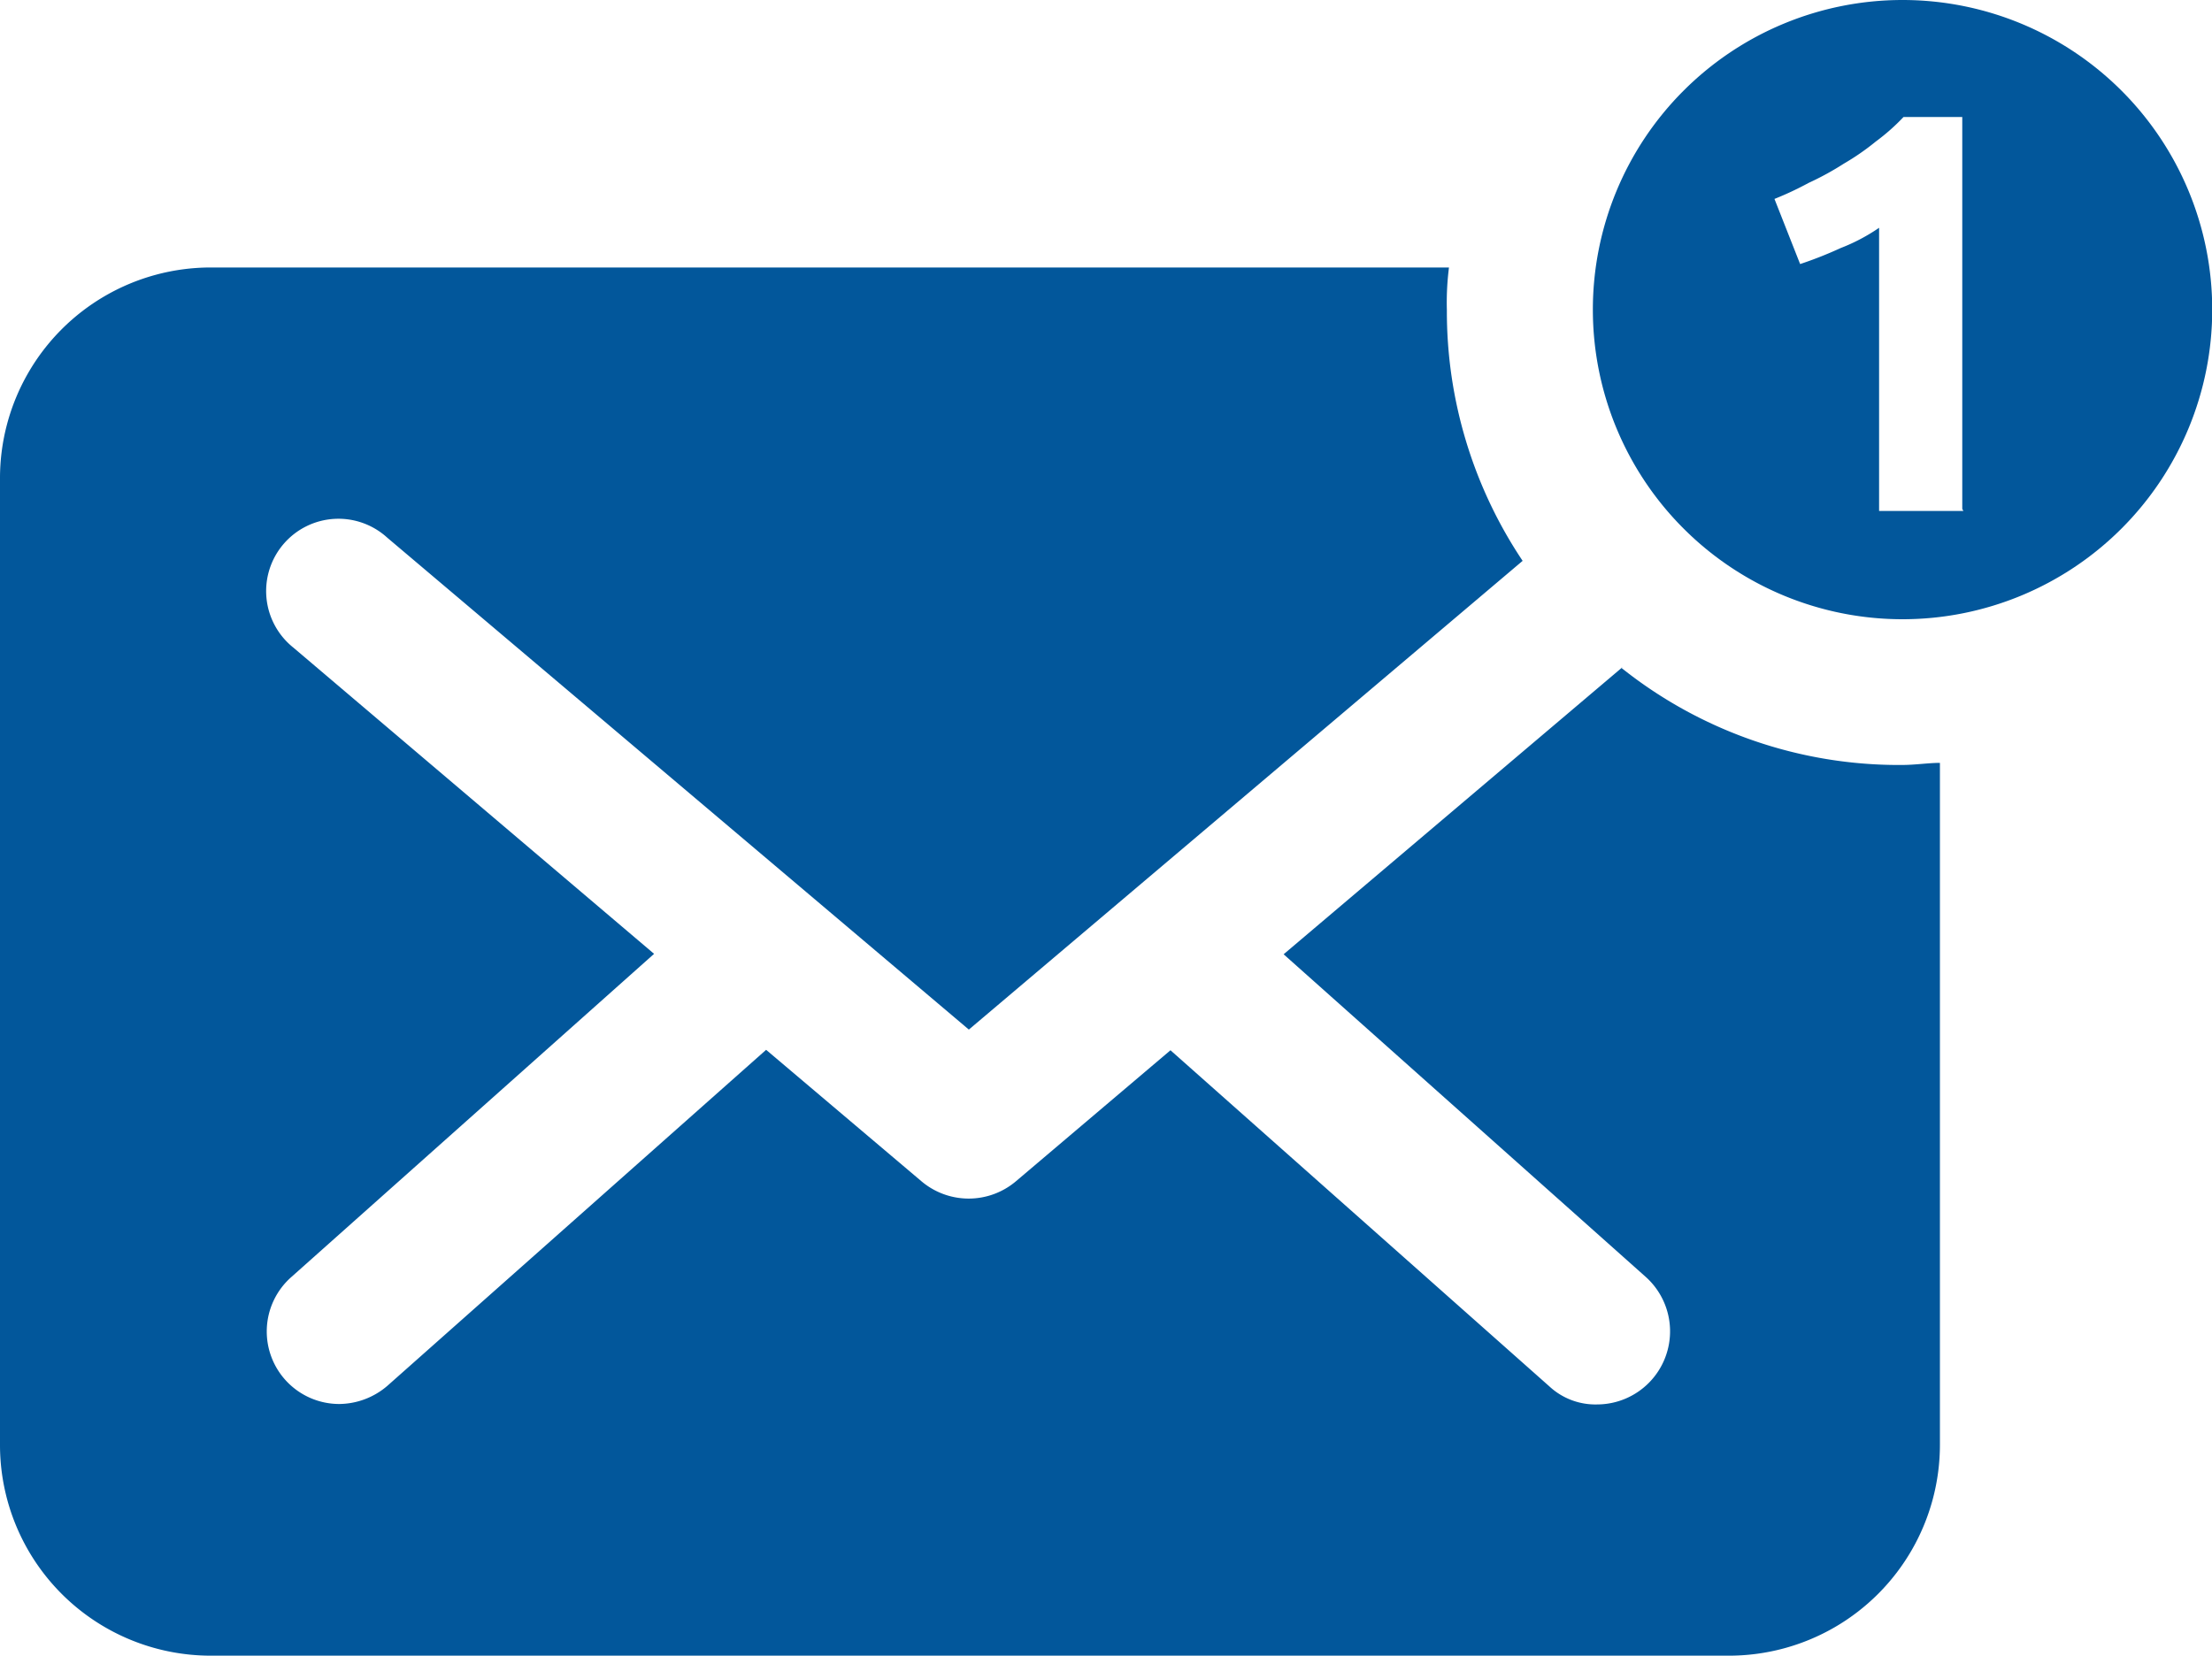
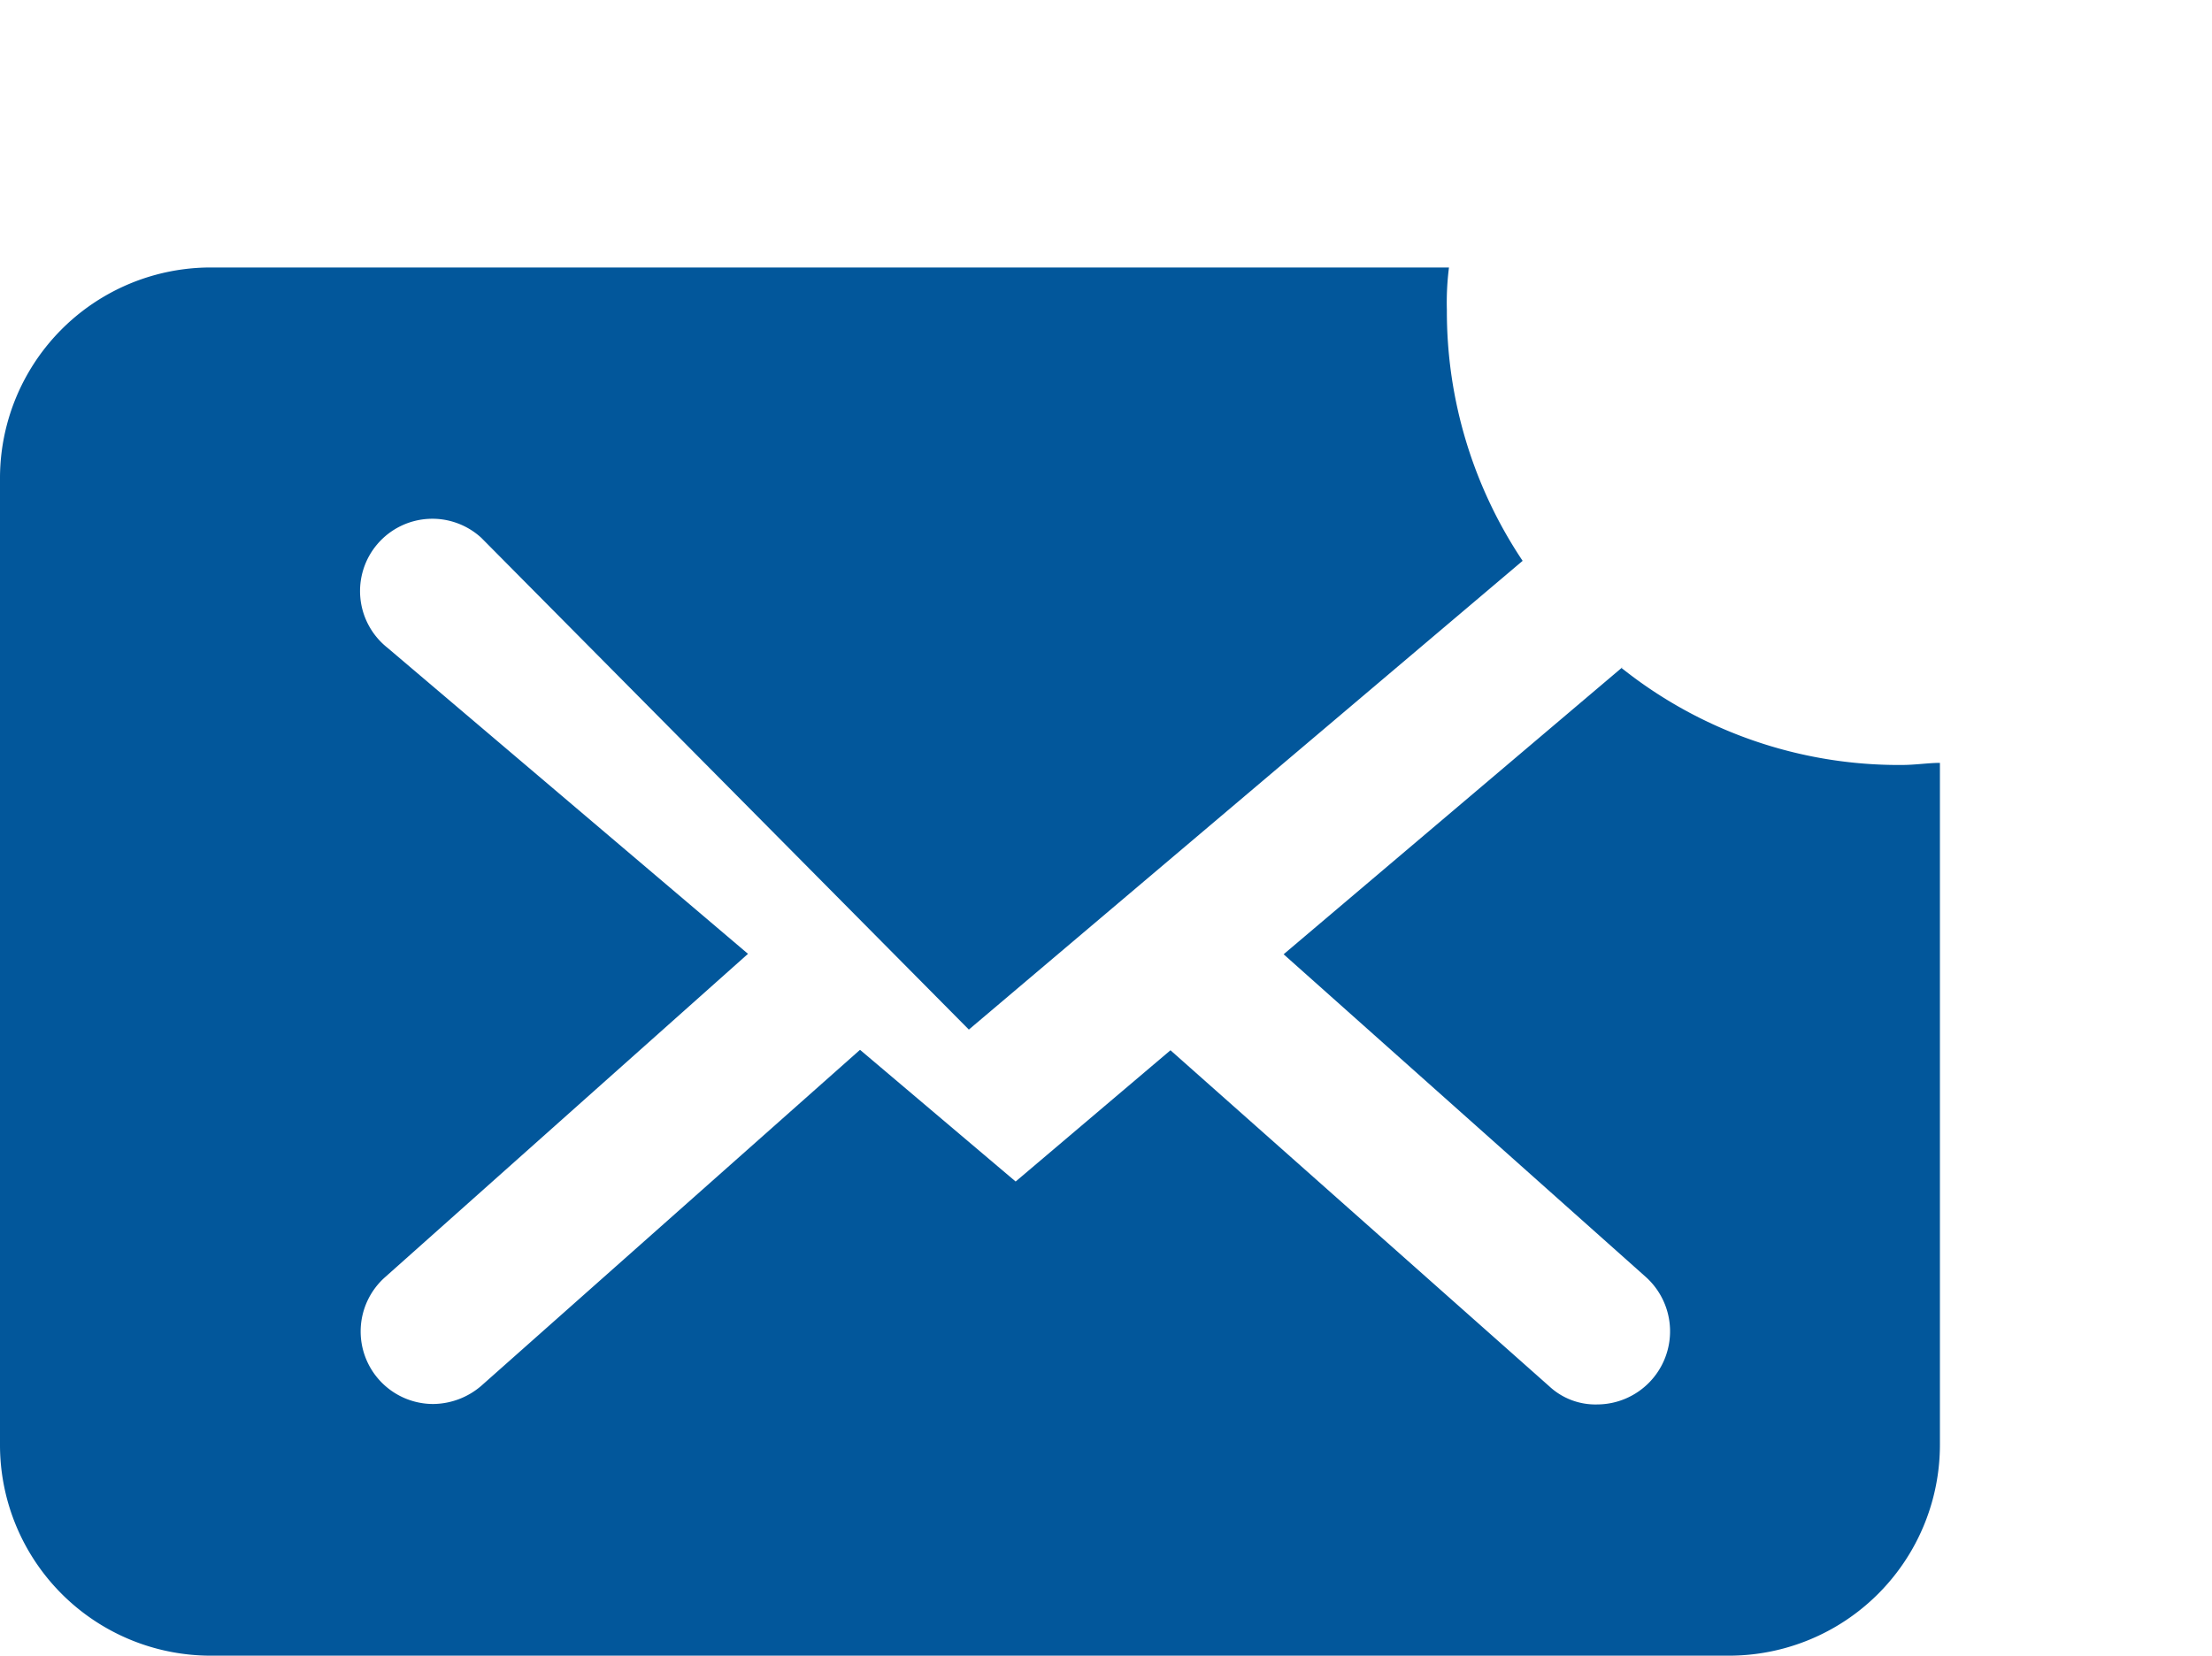
<svg xmlns="http://www.w3.org/2000/svg" width="20" height="14.974" viewBox="0 0 20 14.974">
-   <path data-name="Path 82" d="m14.814 8.858-3.068 2.6 3.28 2.923a.661.661 0 0 1-.444 1.148.612.612 0 0 1-.434-.164l-3.425-3.039-1.4 1.187a.661.661 0 0 1-.849 0l-1.407-1.191-3.425 3.039a.676.676 0 0 1-.434.164.656.656 0 0 1-.434-1.148l3.28-2.923-3.261-2.769a.654.654 0 1 1 .849-.994L8.9 12.139 13.907 7.9a4.054 4.054 0 0 1-.685-2.267 2.522 2.522 0 0 1 .019-.386h-11.2A1.906 1.906 0 0 0 .14 7.16v8.731a1.906 1.906 0 0 0 1.9 1.91h13.73a1.908 1.908 0 0 0 1.91-1.91V9.727c-.106 0-.222.019-.347.019a4.021 4.021 0 0 1-2.533-.878z" transform="translate(-.14 -2.828)" style="fill:#02579b" />
-   <path data-name="Path 83" d="M17.868 2.74a2.8 2.8 0 1 0 2.8 2.8 2.8 2.8 0 0 0-2.8-2.8zm.55 4.621h-.762V4.8a1.686 1.686 0 0 1-.347.183 3.594 3.594 0 0 1-.367.145l-.232-.589a2.9 2.9 0 0 0 .309-.145 2.59 2.59 0 0 0 .318-.174 2.2 2.2 0 0 0 .289-.2 1.871 1.871 0 0 0 .251-.222h.531v3.544z" transform="translate(-.666 -2.74)" style="fill:#02579b" />
+   <path data-name="Path 82" d="m14.814 8.858-3.068 2.6 3.28 2.923a.661.661 0 0 1-.444 1.148.612.612 0 0 1-.434-.164l-3.425-3.039-1.4 1.187l-1.407-1.191-3.425 3.039a.676.676 0 0 1-.434.164.656.656 0 0 1-.434-1.148l3.28-2.923-3.261-2.769a.654.654 0 1 1 .849-.994L8.9 12.139 13.907 7.9a4.054 4.054 0 0 1-.685-2.267 2.522 2.522 0 0 1 .019-.386h-11.2A1.906 1.906 0 0 0 .14 7.16v8.731a1.906 1.906 0 0 0 1.9 1.91h13.73a1.908 1.908 0 0 0 1.91-1.91V9.727c-.106 0-.222.019-.347.019a4.021 4.021 0 0 1-2.533-.878z" transform="translate(-.14 -2.828)" style="fill:#02579b" />
</svg>